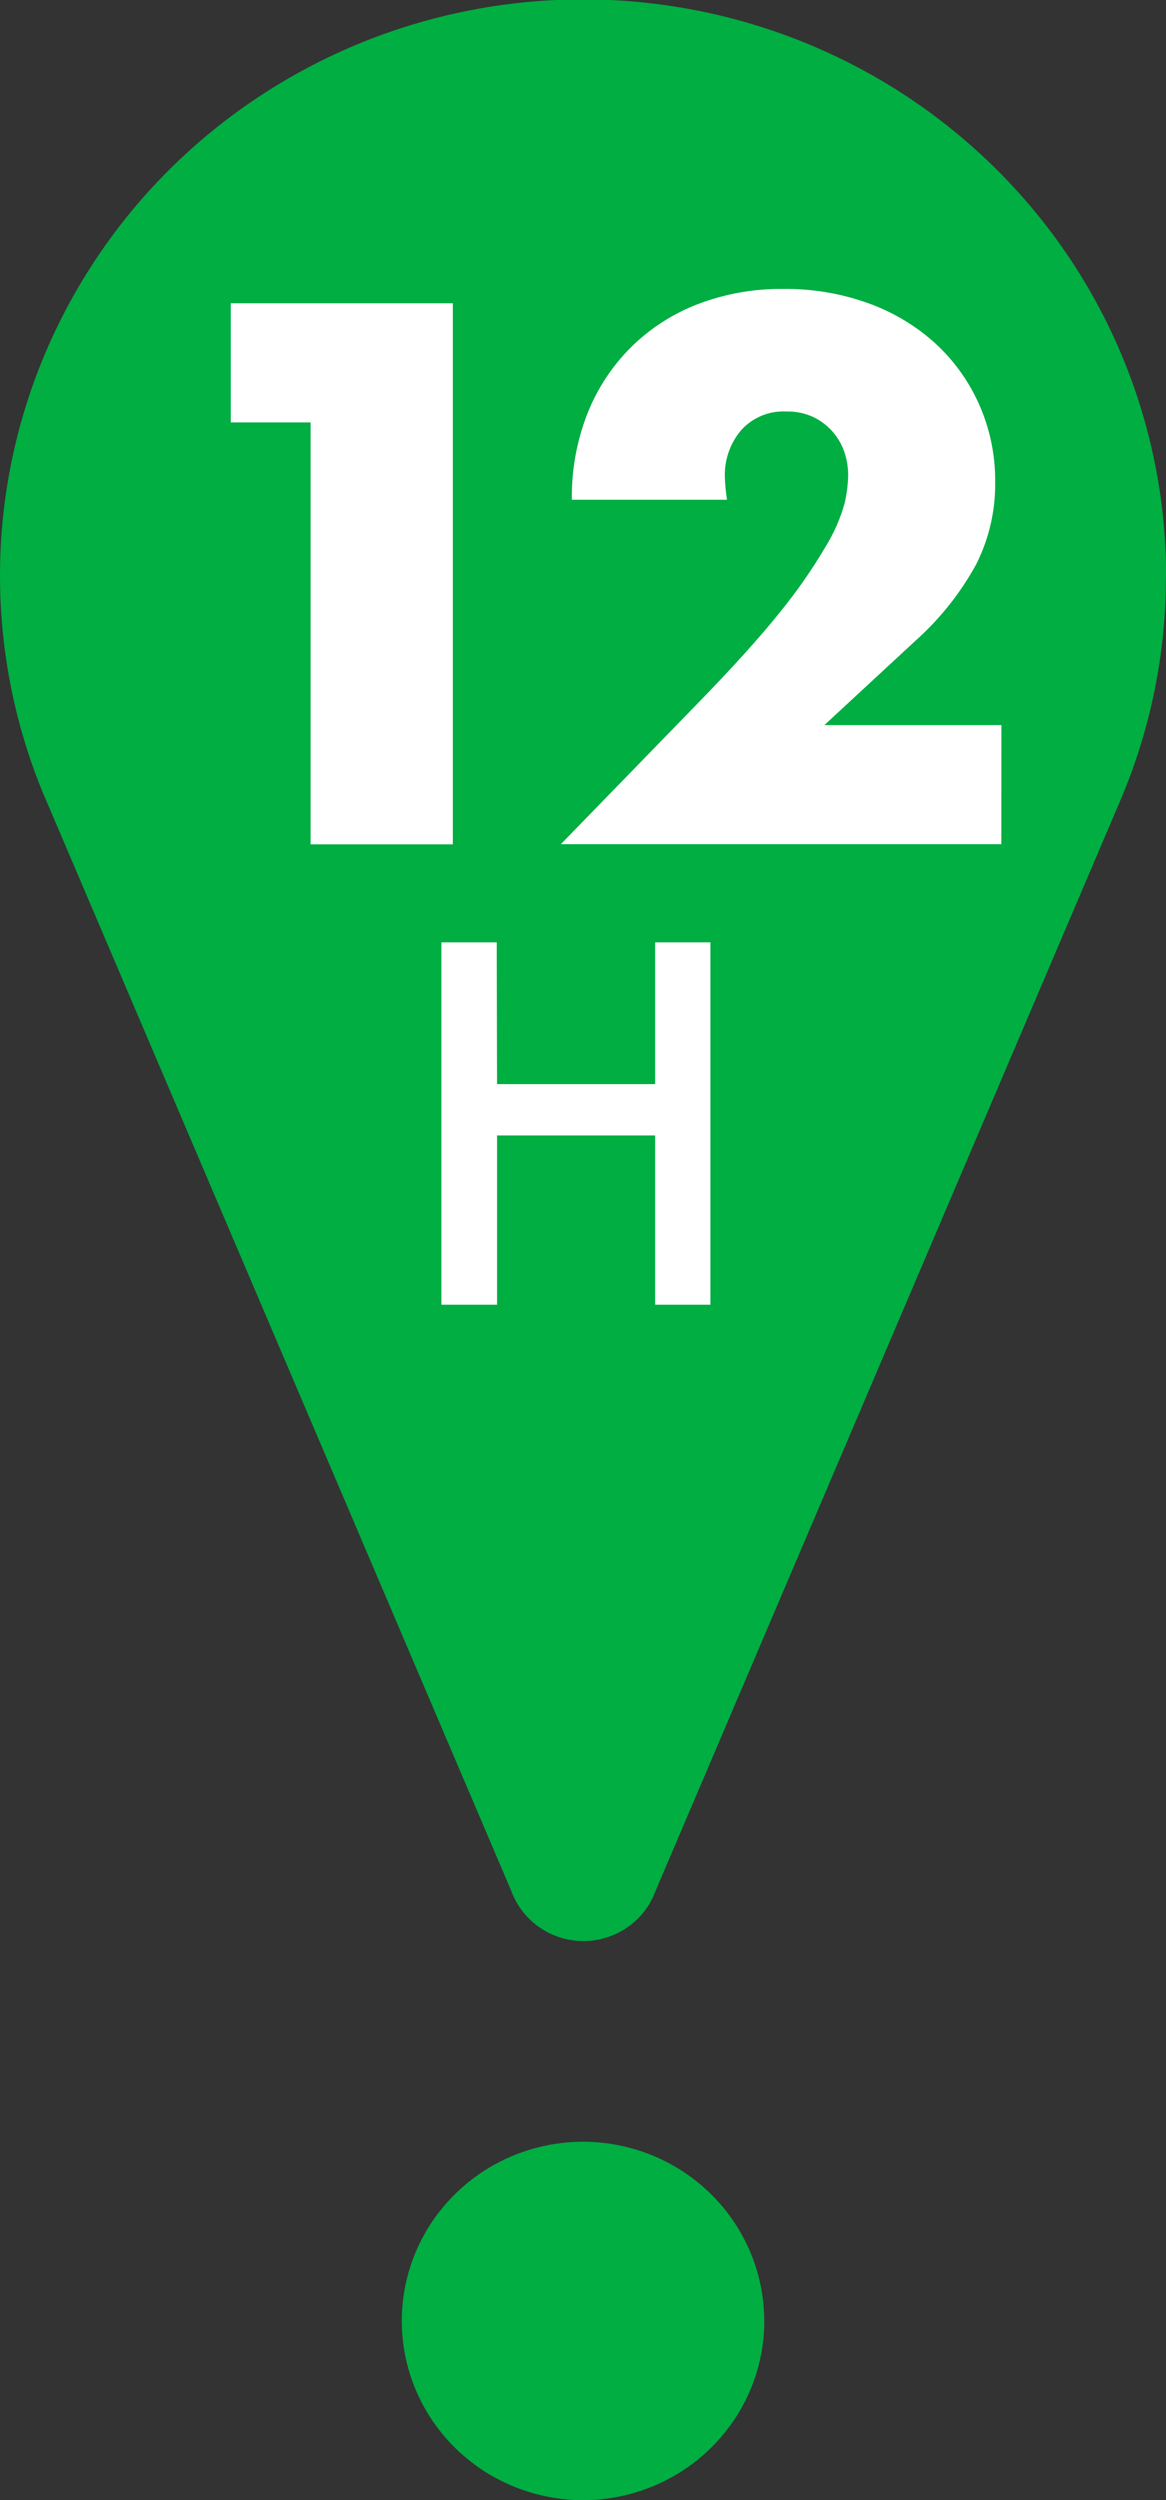
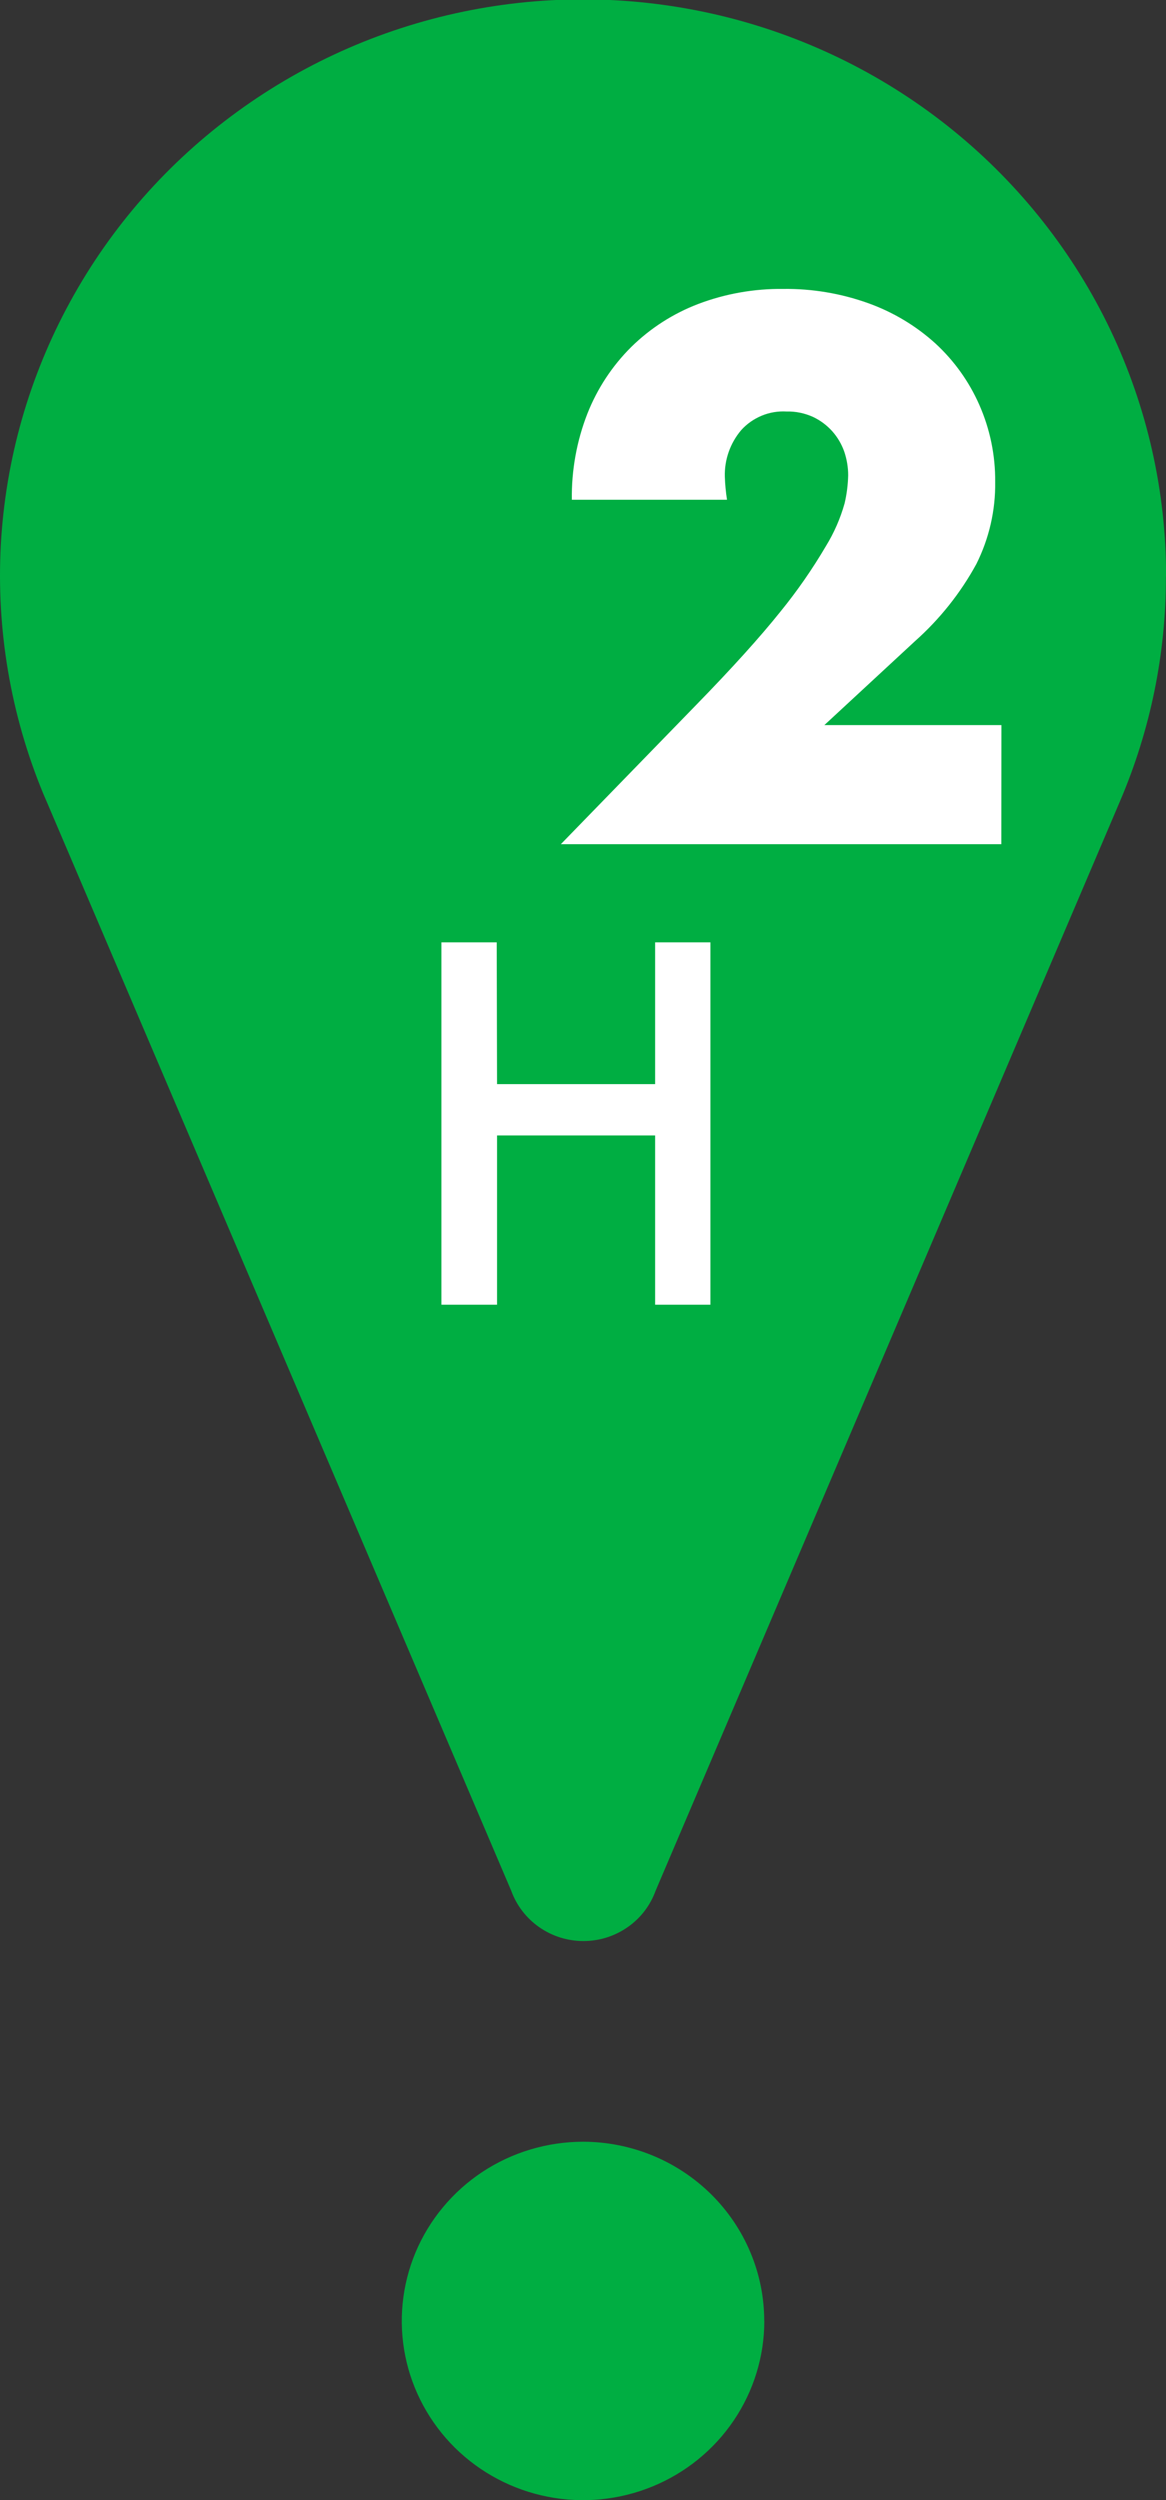
<svg xmlns="http://www.w3.org/2000/svg" width="14" height="30" viewBox="0 0 14 30" fill="none">
  <rect x="0" y="0" width="14" height="30" fill="#333333" stroke="none" />
  <g clip-path="url(#clip0_120_7996)">
    <path d="M6.996 12.77C10.258 12.77 12.903 10.157 12.903 6.934C12.903 3.71 10.258 1.097 6.996 1.097C3.734 1.097 1.089 3.71 1.089 6.934C1.089 10.157 3.734 12.77 6.996 12.77Z" fill="white" />
    <path d="M9.177 27.851C9.177 28.276 9.049 28.692 8.81 29.045C8.571 29.399 8.231 29.674 7.834 29.837C7.436 30 6.999 30.043 6.576 29.96C6.154 29.877 5.766 29.672 5.462 29.372C5.158 29.071 4.95 28.688 4.866 28.271C4.782 27.854 4.825 27.422 4.989 27.029C5.154 26.636 5.433 26.3 5.791 26.063C6.148 25.827 6.569 25.701 6.999 25.7C7.285 25.7 7.568 25.756 7.832 25.864C8.096 25.972 8.336 26.131 8.538 26.33C8.74 26.53 8.901 26.767 9.01 27.028C9.12 27.289 9.176 27.568 9.176 27.851" fill="#00AE42" />
-     <path d="M14.001 6.917C14.002 5.895 13.774 4.886 13.334 3.962C12.893 3.038 12.251 2.222 11.453 1.572C10.655 0.922 9.722 0.455 8.719 0.204C7.717 -0.046 6.671 -0.075 5.657 0.121C4.642 0.317 3.684 0.733 2.851 1.339C2.018 1.944 1.332 2.724 0.841 3.623C0.349 4.522 0.066 5.517 0.01 6.537C-0.045 7.557 0.128 8.577 0.519 9.523L0.545 9.582L0.566 9.632L6.138 22.688C6.202 22.865 6.32 23.018 6.475 23.126C6.63 23.234 6.815 23.292 7.005 23.292C7.195 23.292 7.38 23.234 7.535 23.126C7.691 23.018 7.808 22.865 7.872 22.688L13.45 9.609C13.813 8.759 14 7.845 13.999 6.922" fill="#00AE42" />
-     <path d="M3.729 5.069H2.771V3.639H5.437V10.132H3.729V5.069Z" fill="white" />
+     <path d="M14.001 6.917C14.002 5.895 13.774 4.886 13.334 3.962C12.893 3.038 12.251 2.222 11.453 1.572C10.655 0.922 9.722 0.455 8.719 0.204C7.717 -0.046 6.671 -0.075 5.657 0.121C4.642 0.317 3.684 0.733 2.851 1.339C2.018 1.944 1.332 2.724 0.841 3.623C0.349 4.522 0.066 5.517 0.01 6.537C-0.045 7.557 0.128 8.577 0.519 9.523L0.566 9.632L6.138 22.688C6.202 22.865 6.32 23.018 6.475 23.126C6.63 23.234 6.815 23.292 7.005 23.292C7.195 23.292 7.38 23.234 7.535 23.126C7.691 23.018 7.808 22.865 7.872 22.688L13.45 9.609C13.813 8.759 14 7.845 13.999 6.922" fill="#00AE42" />
    <path d="M12.023 10.13H6.734L8.359 8.459C8.789 8.018 9.126 7.645 9.37 7.34C9.571 7.093 9.753 6.831 9.915 6.556C10.014 6.395 10.09 6.222 10.141 6.04C10.167 5.93 10.181 5.818 10.184 5.704C10.184 5.608 10.168 5.512 10.137 5.42C10.105 5.329 10.056 5.246 9.992 5.174C9.927 5.102 9.849 5.044 9.762 5.003C9.662 4.958 9.554 4.935 9.444 4.938C9.342 4.932 9.24 4.949 9.146 4.988C9.052 5.027 8.967 5.086 8.899 5.162C8.767 5.318 8.697 5.517 8.703 5.721C8.706 5.814 8.715 5.905 8.729 5.997H6.866C6.861 5.644 6.924 5.293 7.053 4.963C7.171 4.664 7.35 4.391 7.58 4.163C7.809 3.938 8.083 3.762 8.385 3.647C8.71 3.524 9.056 3.463 9.405 3.467C9.752 3.463 10.098 3.521 10.424 3.638C10.723 3.745 10.997 3.909 11.231 4.121C11.456 4.328 11.635 4.578 11.758 4.857C11.887 5.149 11.952 5.464 11.949 5.783C11.954 6.124 11.876 6.462 11.723 6.768C11.533 7.116 11.284 7.429 10.986 7.694L9.898 8.701H12.024L12.023 10.13Z" fill="white" />
    <path d="M5.968 13.009H7.866V11.308H8.53V15.656H7.866V13.625H5.968V15.656H5.3V11.308H5.964L5.968 13.009Z" fill="white" />
  </g>
  <defs>
    <clipPath id="clip0_120_7996">
      <rect width="14" height="30" fill="white" />
    </clipPath>
  </defs>
</svg>